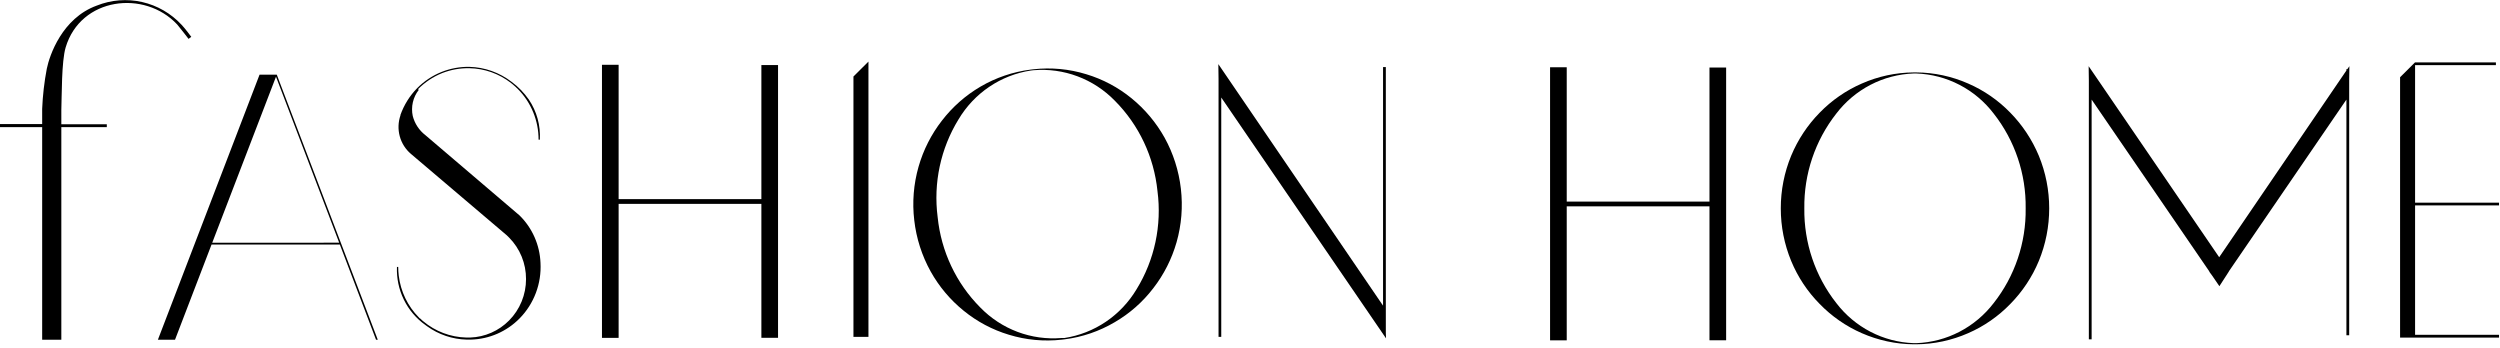
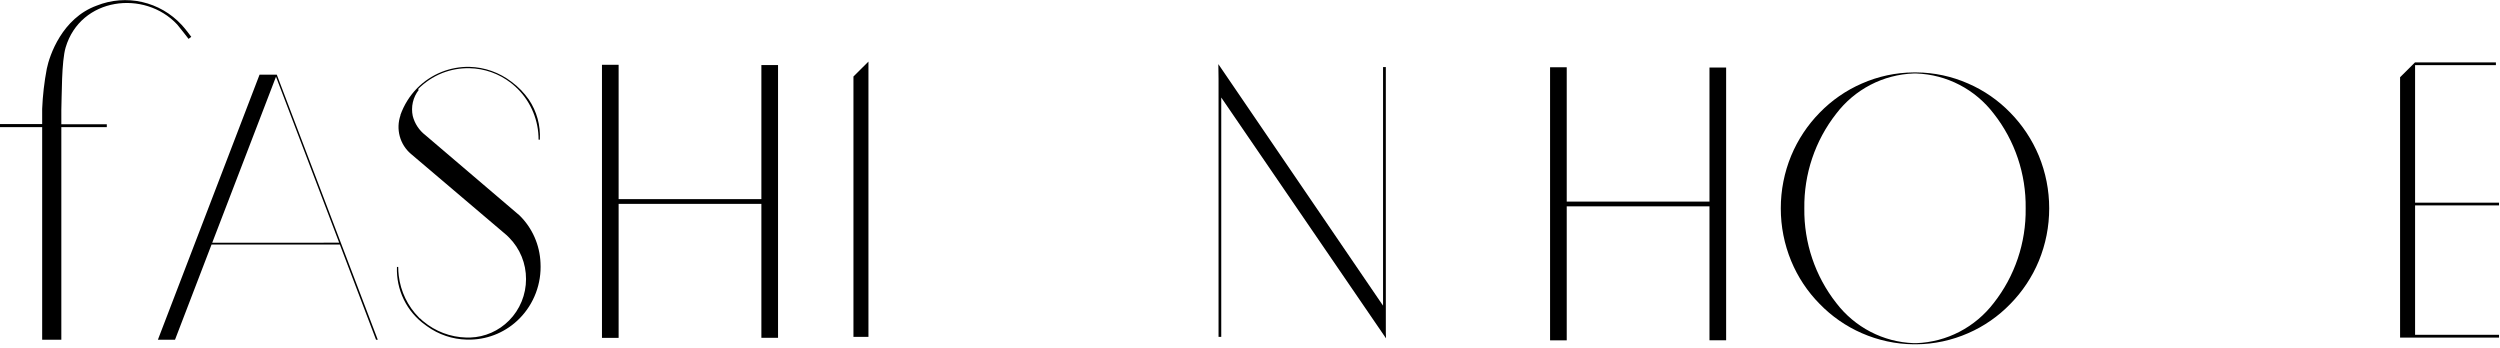
<svg xmlns="http://www.w3.org/2000/svg" width="510" height="71" viewBox="0 0 510 71" fill="none">
  <path fill-rule="evenodd" clip-rule="evenodd" d="M0 25.314H8.602V22.215C8.716 19.464 9.031 16.726 9.546 14.023C10.099 11.292 12.674 3.714 19.725 1.147C22.669 -0.032 25.894 -0.289 28.983 0.41C32.072 1.108 34.883 2.73 37.051 5.066C37.725 5.762 39.019 7.51 39.019 7.51L38.467 7.933C38.467 7.933 36.431 5.298 36.148 4.997C29.487 -2.144 16.436 -0.56 13.389 9.681C12.539 12.562 12.62 19.457 12.512 22.433V25.355H21.788V25.929H12.512C12.512 36.852 12.512 69.307 12.512 69.307H8.602V25.929H0V25.314Z" fill="black" />
  <path fill-rule="evenodd" clip-rule="evenodd" d="M122.802 13.217H126.199V40.621H155.322V13.272H158.72V68.911H155.322V41.59H126.199V68.925H122.802V13.217Z" fill="black" />
  <path fill-rule="evenodd" clip-rule="evenodd" d="M174.104 15.607L177.164 12.562V68.72H174.104V15.607Z" fill="black" />
-   <path fill-rule="evenodd" clip-rule="evenodd" d="M237.568 28.072C235.842 24.989 233.554 22.265 230.826 20.044C228.096 17.819 224.964 16.154 221.604 15.142C218.113 14.07 214.443 13.726 210.818 14.132L210.238 14.2C206.631 14.655 203.151 15.839 200.004 17.682C196.968 19.461 194.3 21.816 192.144 24.618C189.974 27.409 188.358 30.599 187.384 34.012C186.372 37.556 186.074 41.271 186.508 44.935C186.926 48.597 188.057 52.138 189.838 55.353C191.556 58.442 193.845 61.168 196.58 63.381C199.31 65.607 202.442 67.272 205.802 68.283C209.293 69.355 212.963 69.699 216.588 69.293L217.168 69.225C220.777 68.771 224.259 67.582 227.401 65.73C230.442 63.963 233.113 61.612 235.262 58.807C237.429 56.014 239.045 52.825 240.021 49.413C241.029 45.868 241.327 42.154 240.898 38.49C240.478 34.829 239.346 31.288 237.568 28.072ZM231.864 58.998C230.281 61.65 228.143 63.916 225.597 65.637C223.053 67.357 220.167 68.489 217.141 68.952H216.561C213.513 69.207 210.445 68.781 207.576 67.703C204.708 66.624 202.11 64.921 199.964 62.712C195.053 57.774 191.986 51.265 191.281 44.293C190.38 37.345 191.886 30.295 195.542 24.345C197.124 21.694 199.264 19.428 201.808 17.708C204.353 15.988 207.241 14.855 210.265 14.391L210.845 14.323C213.893 14.069 216.96 14.496 219.828 15.574C222.696 16.652 225.295 18.355 227.442 20.563C232.352 25.501 235.42 32.01 236.125 38.982C237.042 45.953 235.536 53.029 231.864 58.998Z" fill="black" />
  <path fill-rule="evenodd" clip-rule="evenodd" d="M282.142 13.681H282.709V67.914L282.749 69.02L249.136 19.894V68.72H248.583V16.071L248.543 13.081L282.142 62.357V13.681Z" fill="black" />
-   <path fill-rule="evenodd" clip-rule="evenodd" d="M316.214 13.722H319.612V41.125H348.734V13.776H352.132V69.416H348.734V42.094H319.612V69.429H316.214V13.722Z" fill="black" />
+   <path fill-rule="evenodd" clip-rule="evenodd" d="M316.214 13.722H319.612V41.125H348.734V13.776H352.132V69.416H348.734V42.094H319.612V69.429H316.214Z" fill="black" />
  <path fill-rule="evenodd" clip-rule="evenodd" d="M415.919 31.772C414.551 28.498 412.58 25.518 410.108 22.993C407.65 20.461 404.729 18.439 401.506 17.04C398.173 15.571 394.583 14.8 390.949 14.773H390.369C386.736 14.8 383.144 15.571 379.812 17.04C376.591 18.441 373.669 20.463 371.21 22.993C368.735 25.515 366.762 28.495 365.399 31.772C363.997 35.171 363.277 38.82 363.282 42.504C363.277 46.188 363.997 49.836 365.399 53.236C366.754 56.513 368.728 59.49 371.21 62.002C373.669 64.536 376.59 66.562 379.812 67.968C383.147 69.429 386.736 70.2 390.369 70.235H390.949C394.583 70.203 398.172 69.432 401.506 67.968C404.73 66.565 407.652 64.538 410.108 62.002C412.585 59.486 414.558 56.51 415.919 53.236C417.321 49.836 418.041 46.188 418.036 42.504C418.041 38.82 417.321 35.171 415.919 31.772ZM406.724 61.81C404.846 64.261 402.461 66.265 399.734 67.681C397.01 69.096 394.01 69.889 390.949 70.003H390.369C387.307 69.891 384.307 69.099 381.583 67.683C378.856 66.268 376.471 64.263 374.594 61.81C370.292 56.327 367.992 49.507 368.082 42.504C367.989 35.496 370.289 28.671 374.594 23.184C376.468 20.729 378.854 18.722 381.58 17.306C384.306 15.89 387.307 15.1 390.369 14.991H390.949C394.011 15.101 397.012 15.891 399.739 17.307C402.465 18.723 404.85 20.729 406.724 23.184C411.034 28.668 413.336 35.495 413.236 42.504C413.332 49.508 411.032 56.33 406.724 61.81Z" fill="black" />
-   <path fill-rule="evenodd" clip-rule="evenodd" d="M478.668 14.105H478.857L479.275 13.504L479.234 16.276V68.392H478.668V20.317L454.682 55.367L454.696 55.38L452.754 58.384L451.338 56.309L450.691 55.421L450.718 55.394L426.692 20.317V69.225H426.125V16.48L426.085 13.504L452.714 52.472L478.668 14.378V14.105Z" fill="black" />
  <path fill-rule="evenodd" clip-rule="evenodd" d="M489.616 15.757L492.677 12.712V12.726H509.166V13.285H492.677V41.344H509.8V41.904H492.677V68.297H509.8V68.87H492.677H489.616V15.757Z" fill="black" />
  <path fill-rule="evenodd" clip-rule="evenodd" d="M76.717 69.307H77.067L56.466 15.238H52.947L32.21 69.307H35.702L43.158 49.878H69.328L76.717 69.32V69.307ZM43.293 49.523L56.304 15.647L69.193 49.509L43.293 49.523Z" fill="black" />
  <path fill-rule="evenodd" clip-rule="evenodd" d="M85.279 18.187C86.675 16.775 88.34 15.665 90.173 14.923C91.946 14.221 93.838 13.878 95.741 13.913C98.824 13.967 101.807 15.025 104.249 16.93L104.721 17.313C104.754 17.333 104.782 17.361 104.802 17.395L104.937 17.504L105.058 17.613L105.233 17.763L105.355 17.9L105.449 17.968L105.665 18.187C107.002 19.54 108.062 21.147 108.784 22.916C109.506 24.685 109.875 26.581 109.871 28.495H110.128C110.292 25.588 109.5 22.707 107.876 20.303C106.909 18.916 105.725 17.699 104.37 16.698C101.888 14.787 98.873 13.717 95.755 13.64C93.814 13.606 91.885 13.959 90.079 14.678C88.215 15.424 86.522 16.548 85.103 17.982C83.588 19.53 82.424 21.394 81.692 23.443V23.539C81.219 24.912 81.169 26.398 81.55 27.8C81.93 29.203 82.723 30.455 83.823 31.39L102.793 47.501L103.373 47.993C103.534 48.143 103.71 48.307 103.858 48.471C104.958 49.578 105.829 50.895 106.421 52.346C107.014 53.797 107.316 55.352 107.31 56.923C107.313 58.492 107.01 60.047 106.417 61.498C105.825 62.948 104.955 64.266 103.858 65.374C101.747 67.511 98.913 68.755 95.93 68.856H95.094C91.899 68.776 88.822 67.612 86.357 65.552L86.142 65.374C86.06 65.317 85.987 65.248 85.926 65.169C85.858 65.121 85.798 65.061 85.751 64.992H85.683L85.454 64.76C83.168 62.458 81.719 59.441 81.342 56.199C81.273 55.619 81.237 55.035 81.234 54.451H80.978C80.887 56.757 81.369 59.049 82.379 61.117C83.39 63.185 84.897 64.964 86.762 66.289L87.112 66.549C89.478 68.259 92.296 69.21 95.202 69.279H96.065C99.804 69.186 103.364 67.636 106.002 64.951C107.456 63.472 108.587 61.7 109.321 59.75C110.055 57.8 110.376 55.716 110.262 53.632C110.116 49.97 108.586 46.504 105.988 43.951L86.775 27.567C85.509 26.594 84.602 25.219 84.2 23.662C84.004 22.738 84.012 21.781 84.224 20.86C84.436 19.939 84.847 19.078 85.427 18.337L85.279 18.187Z" fill="black" />
</svg>